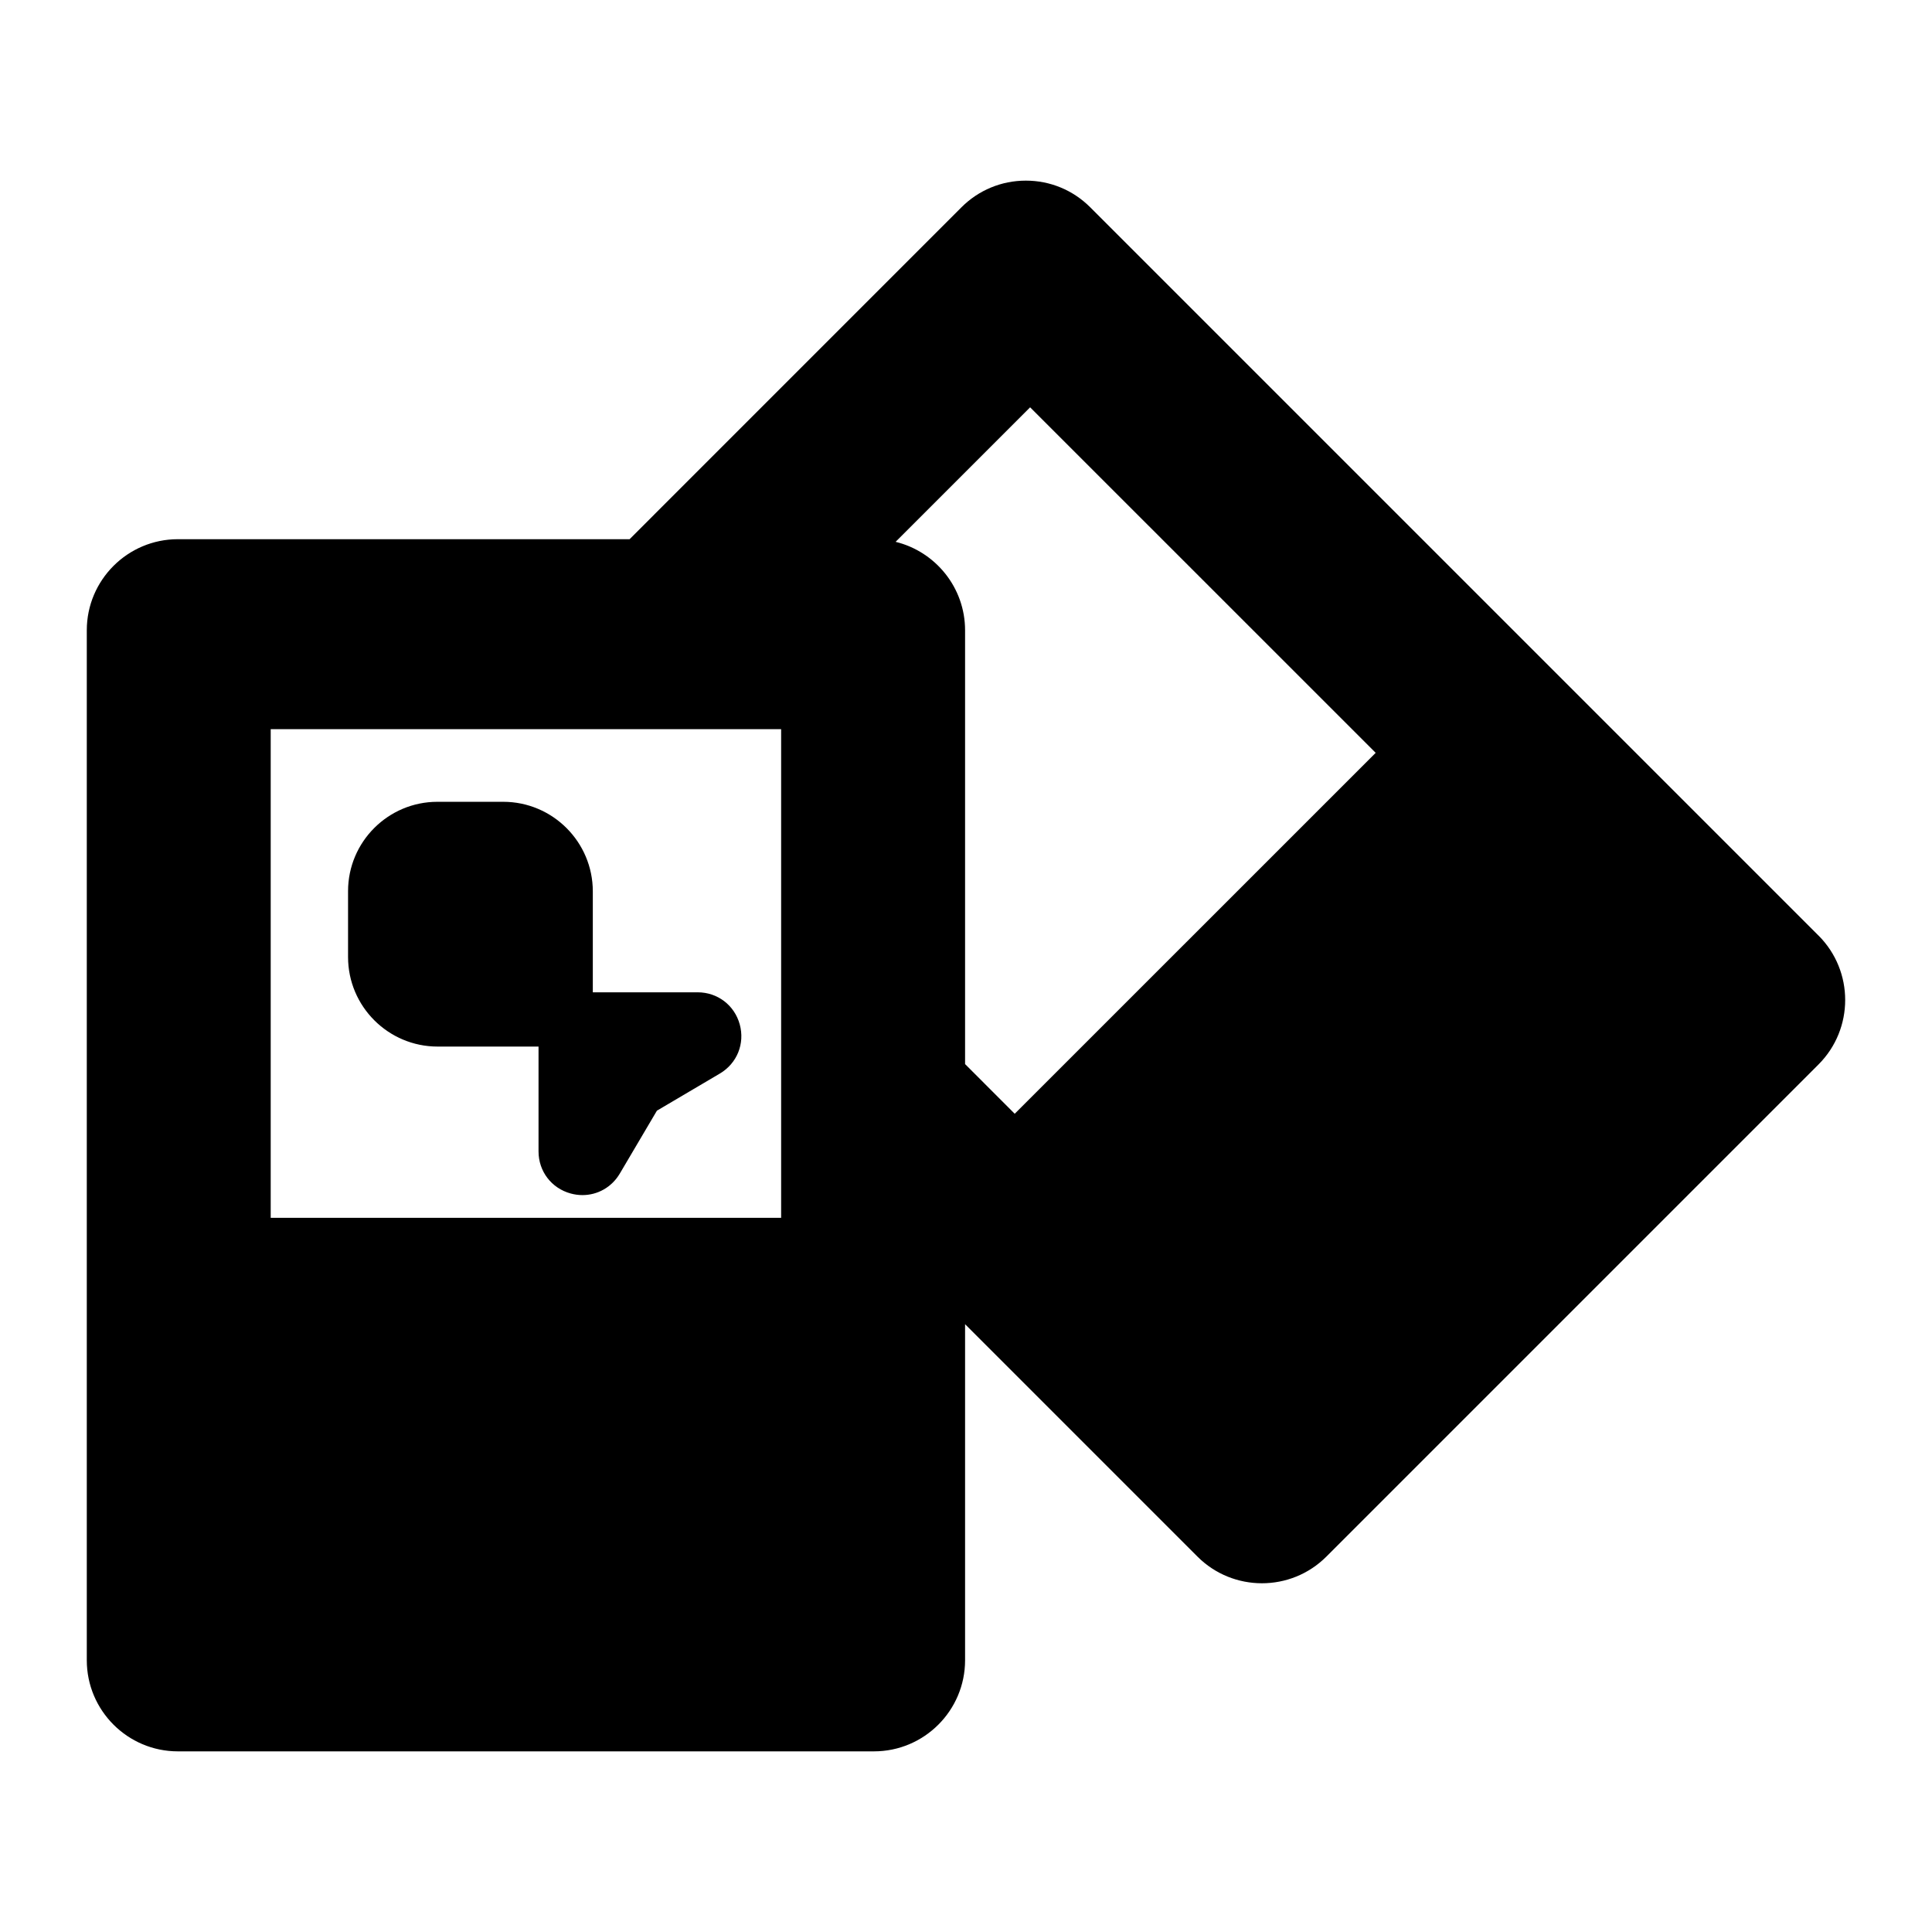
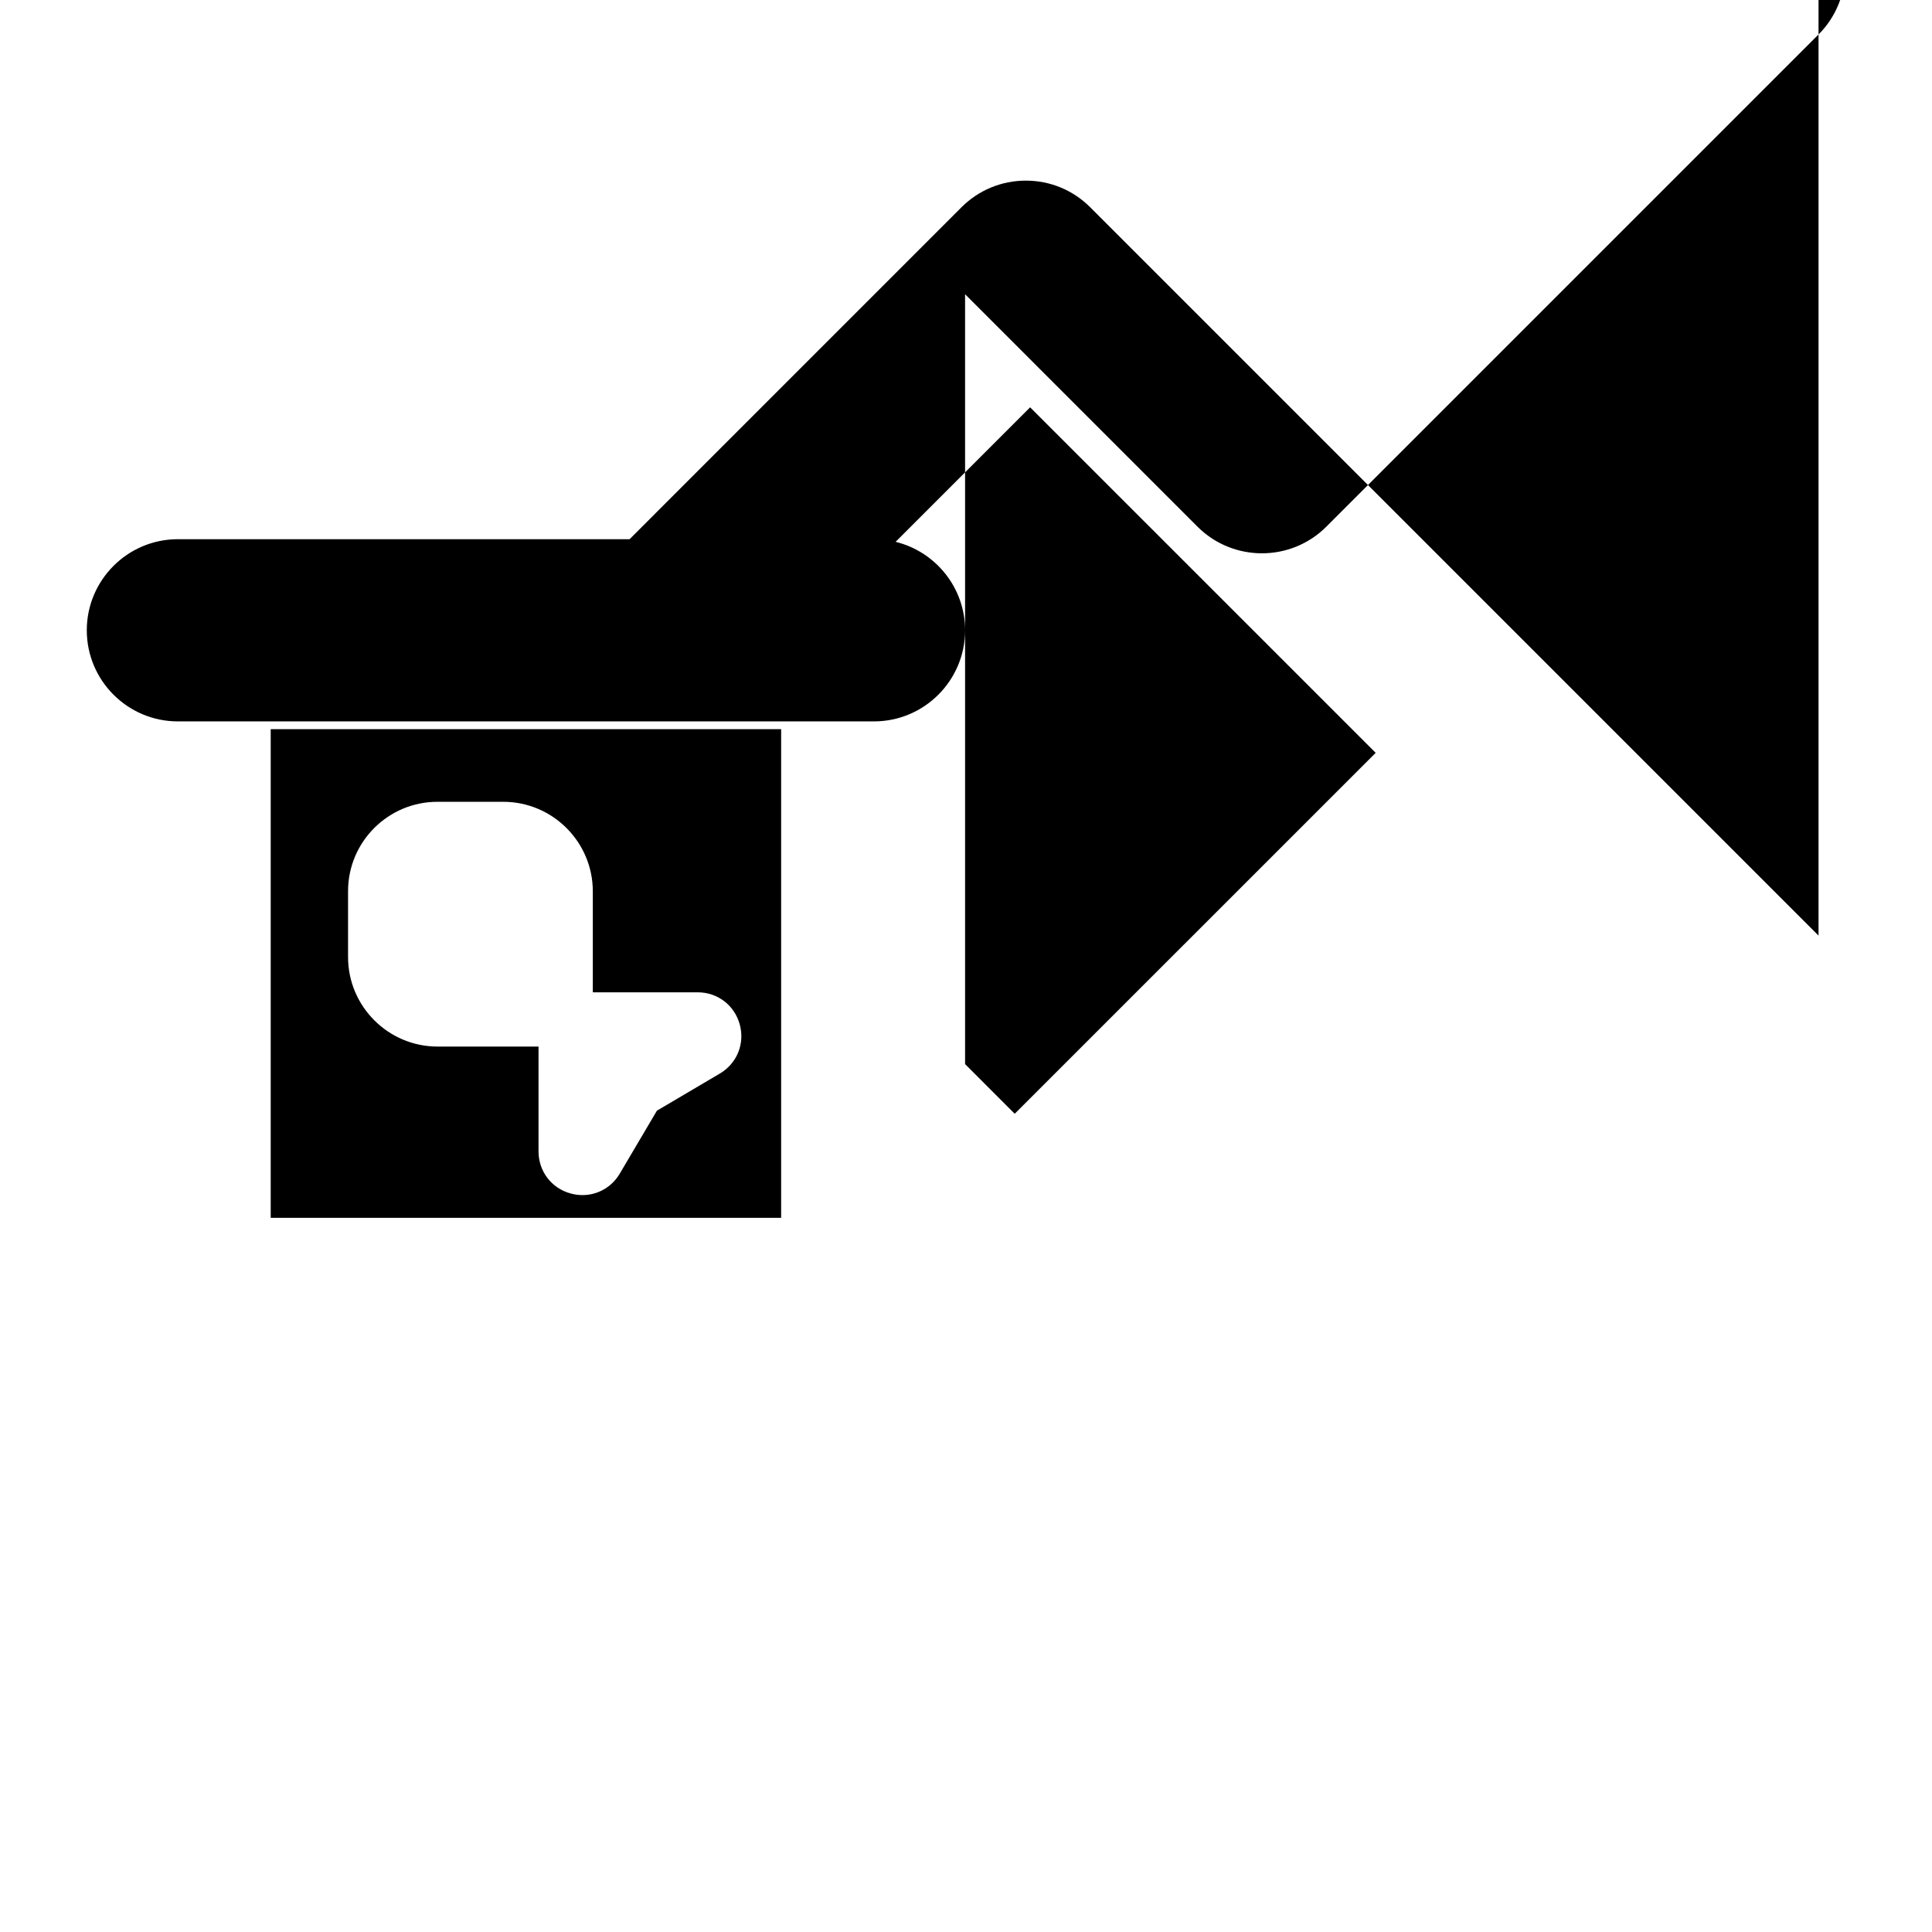
<svg xmlns="http://www.w3.org/2000/svg" fill="#000000" width="800px" height="800px" version="1.1" viewBox="144 144 512 512">
-   <path d="m625.93 391.94-193-193c-4.559-4.559-10.621-7.07-17.07-7.07s-12.512 2.512-17.07 7.07l-87.941 87.953h-119.71c-13.309 0-24.137 10.828-24.137 24.137v272.95c0 13.316 10.828 24.148 24.137 24.148h184.47c13.316 0 24.148-10.832 24.148-24.148v-89.055l61.598 61.605c4.707 4.703 10.891 7.051 17.07 7.051 6.184 0 12.363-2.352 17.066-7.055l130.44-130.44c9.414-9.418 9.414-24.738 0-34.152zm-274.92 74.797h-135.27v-129.5h135.27zm61.902-27.578-13.156-13.164v-114.96c0-11.332-7.856-20.863-18.41-23.445l35.648-35.648 91.574 91.566zm-152.93-17.805h26.734v27.777c0 5.277 3.422 9.762 8.516 11.156 1.043 0.285 2.094 0.426 3.129 0.426 4.004 0 7.746-2.078 9.887-5.695l9.84-16.676 16.688-9.844c4.547-2.691 6.66-7.922 5.266-13.016-1.395-5.09-5.875-8.508-11.152-8.508h-27.789v-26.746c0-13.094-10.652-23.742-23.742-23.742h-17.445c-13.055 0-23.676 10.621-23.676 23.676v17.445c-0.008 13.098 10.648 23.746 23.746 23.746z" />
+   <path d="m625.93 391.94-193-193c-4.559-4.559-10.621-7.07-17.07-7.07s-12.512 2.512-17.07 7.07l-87.941 87.953h-119.71c-13.309 0-24.137 10.828-24.137 24.137c0 13.316 10.828 24.148 24.137 24.148h184.47c13.316 0 24.148-10.832 24.148-24.148v-89.055l61.598 61.605c4.707 4.703 10.891 7.051 17.07 7.051 6.184 0 12.363-2.352 17.066-7.055l130.44-130.44c9.414-9.418 9.414-24.738 0-34.152zm-274.92 74.797h-135.27v-129.5h135.27zm61.902-27.578-13.156-13.164v-114.96c0-11.332-7.856-20.863-18.41-23.445l35.648-35.648 91.574 91.566zm-152.93-17.805h26.734v27.777c0 5.277 3.422 9.762 8.516 11.156 1.043 0.285 2.094 0.426 3.129 0.426 4.004 0 7.746-2.078 9.887-5.695l9.84-16.676 16.688-9.844c4.547-2.691 6.66-7.922 5.266-13.016-1.395-5.09-5.875-8.508-11.152-8.508h-27.789v-26.746c0-13.094-10.652-23.742-23.742-23.742h-17.445c-13.055 0-23.676 10.621-23.676 23.676v17.445c-0.008 13.098 10.648 23.746 23.746 23.746z" />
</svg>